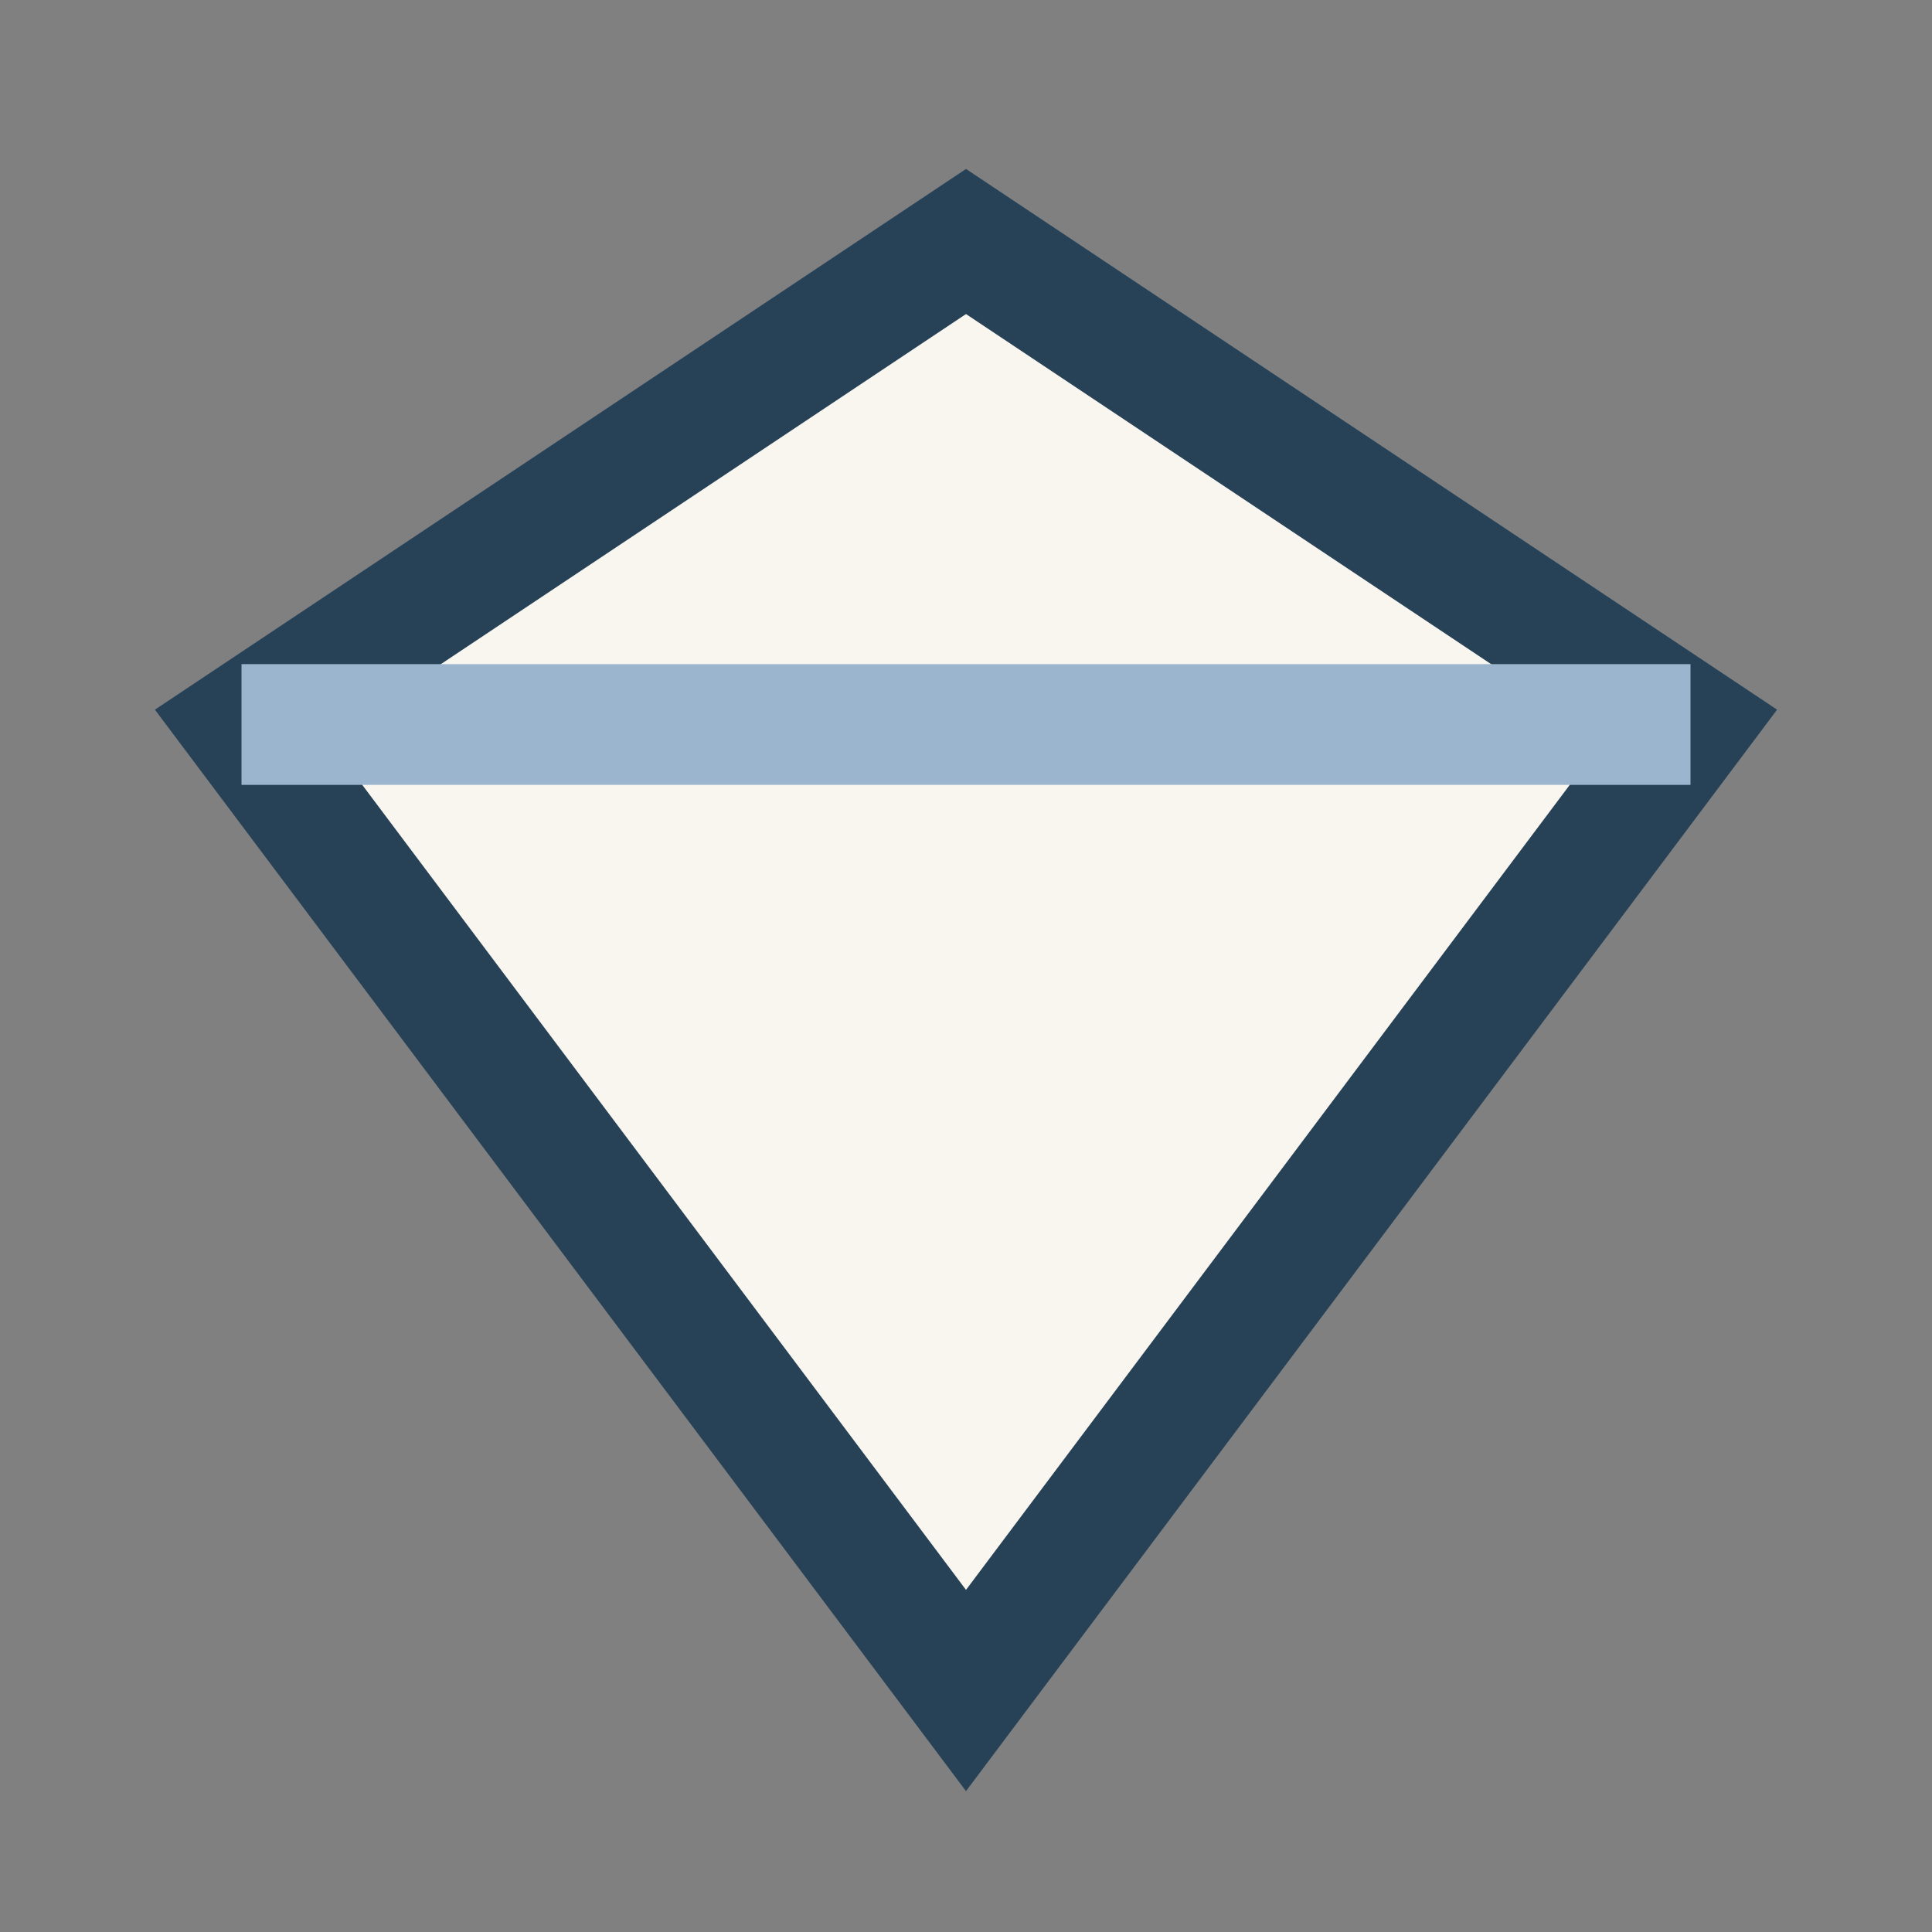
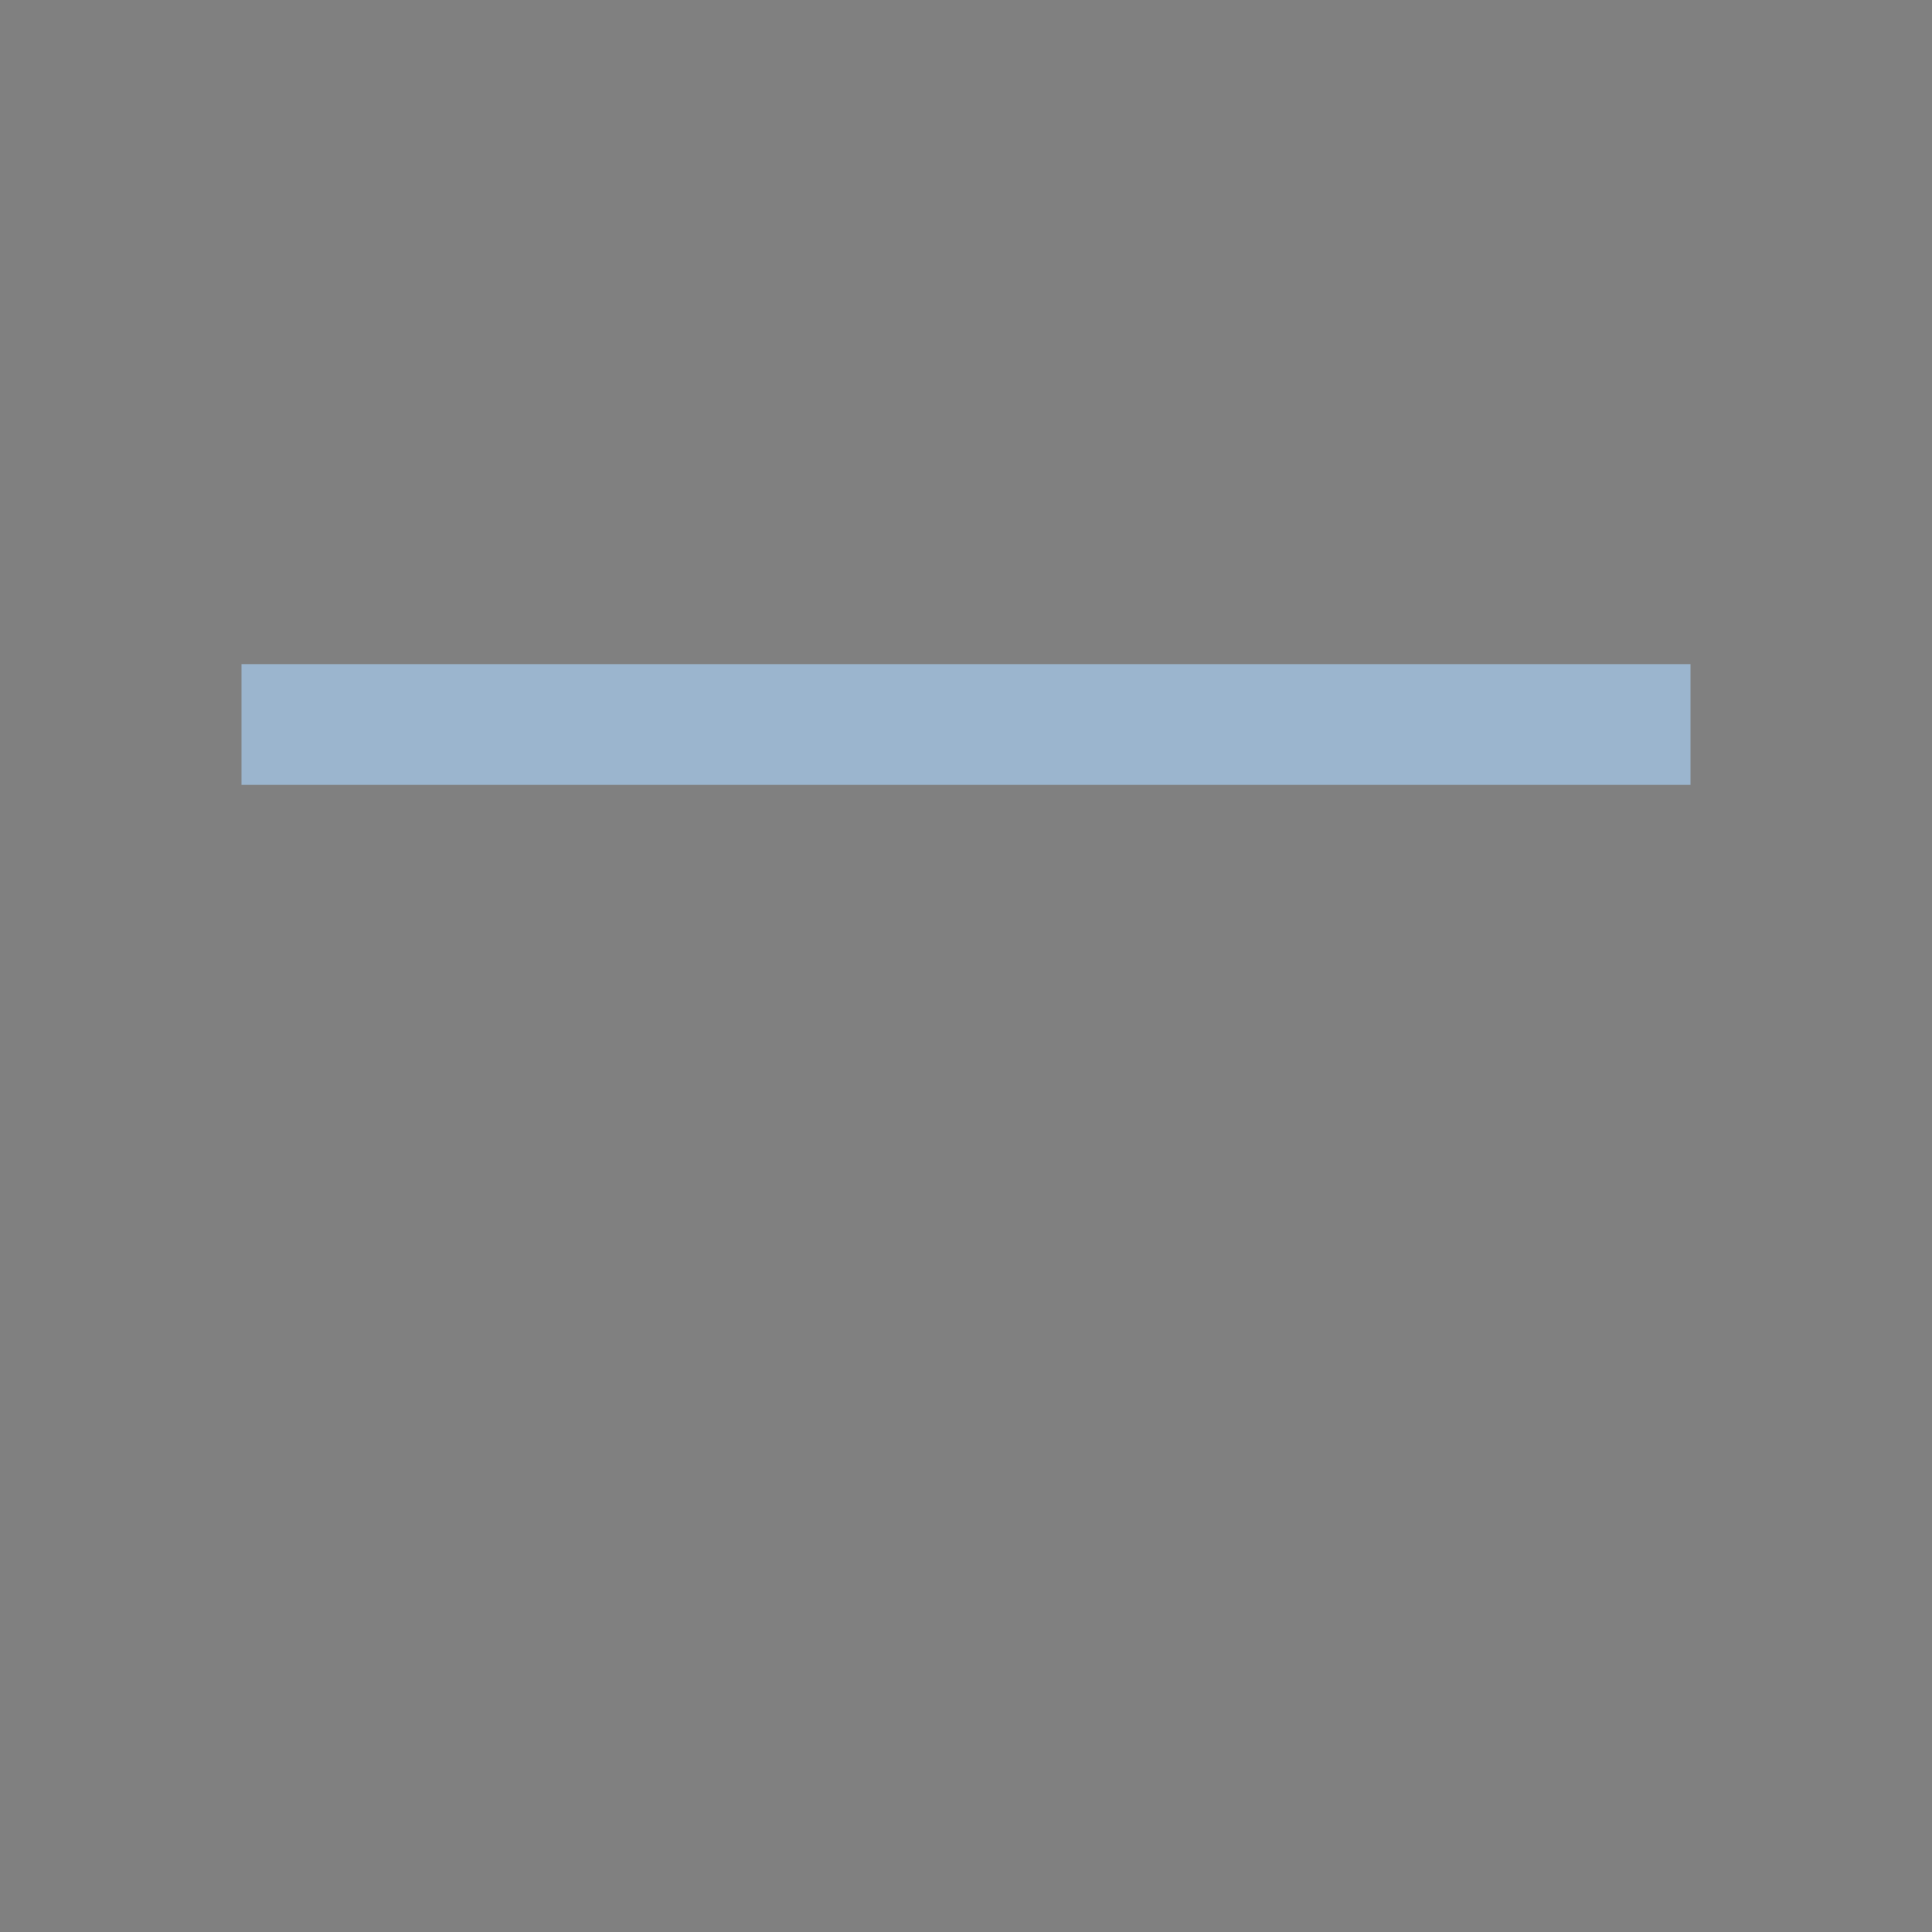
<svg xmlns="http://www.w3.org/2000/svg" viewBox="0 0 24 24" width="32" height="32">
  <rect x="0" y="0" width="24" height="24" fill="#808080" stroke="none" />
  <g stroke="#274156" stroke-width="1.5" fill="#F9F6F0">
-     <polygon points="12 3 3 9 12 21 21 9" />
    <path stroke="#9BB5CE" d="M3 9h18" />
  </g>
</svg>